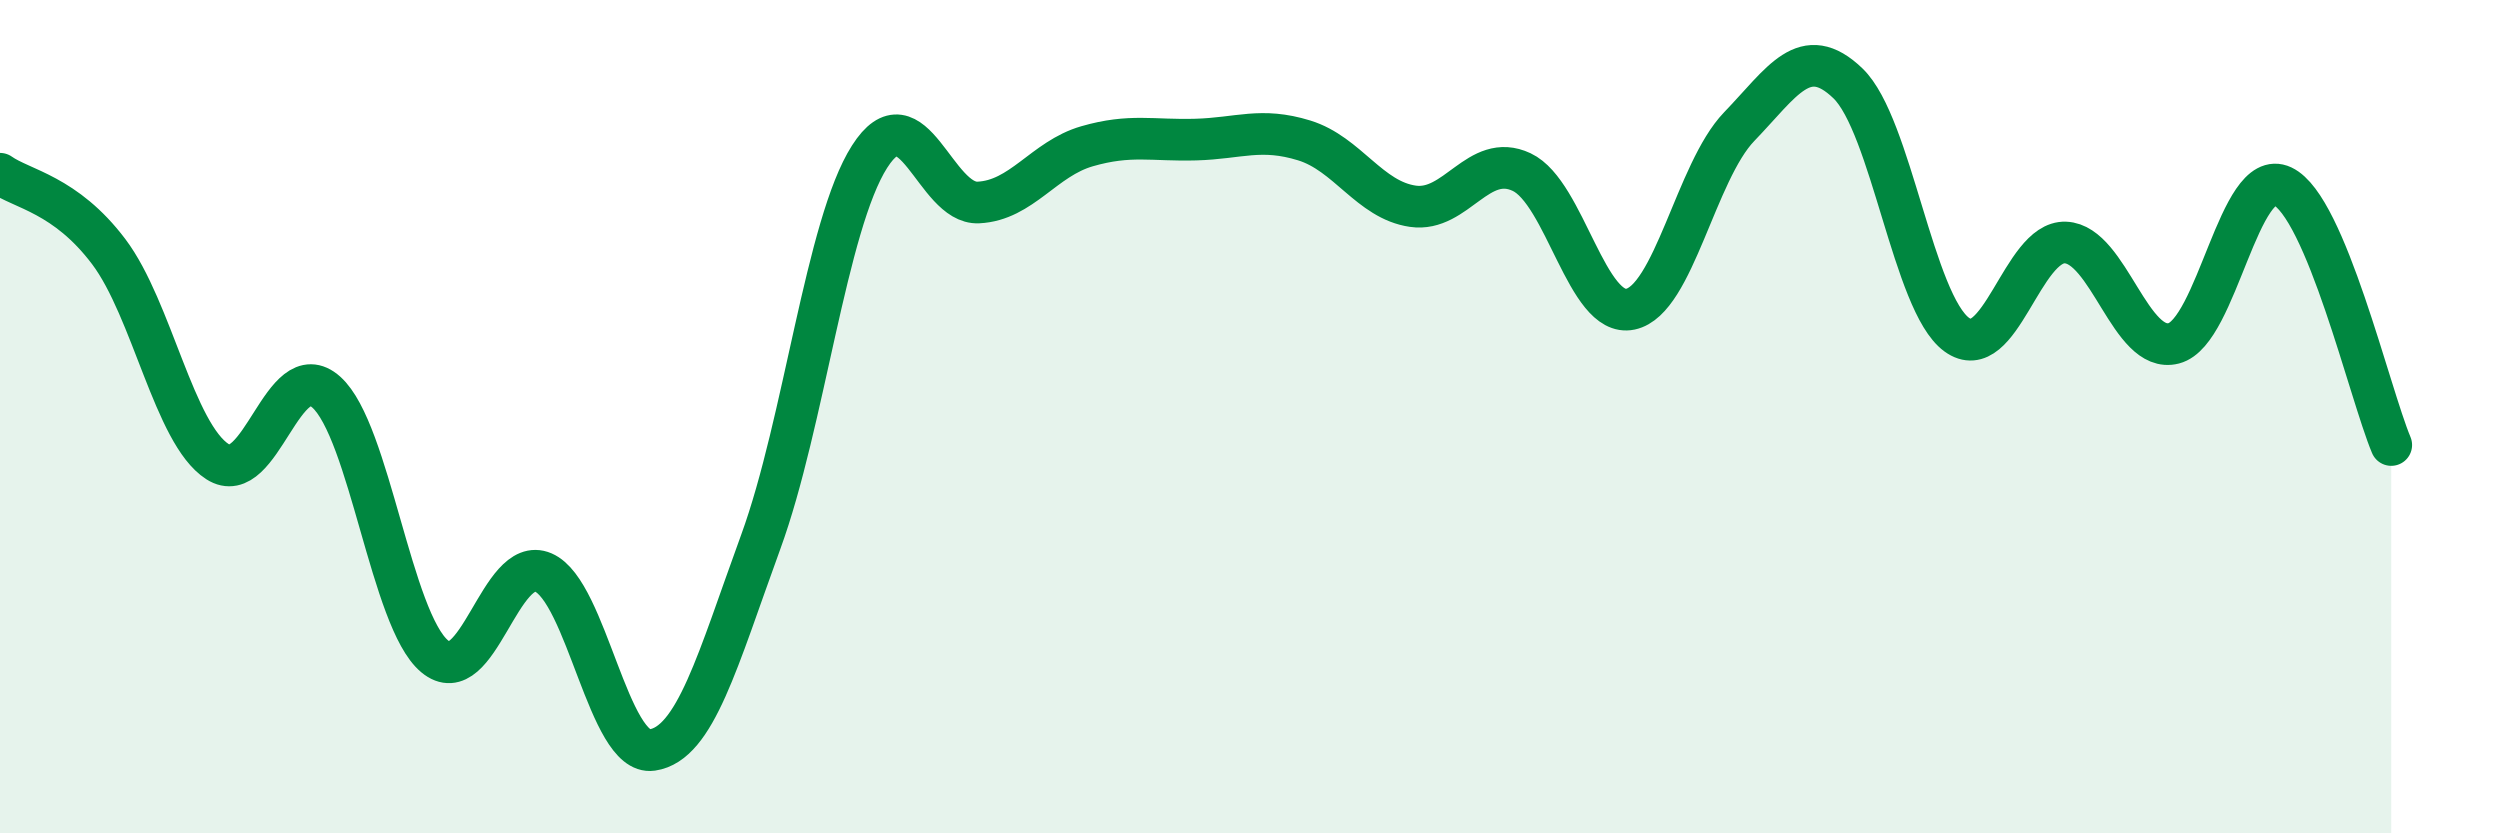
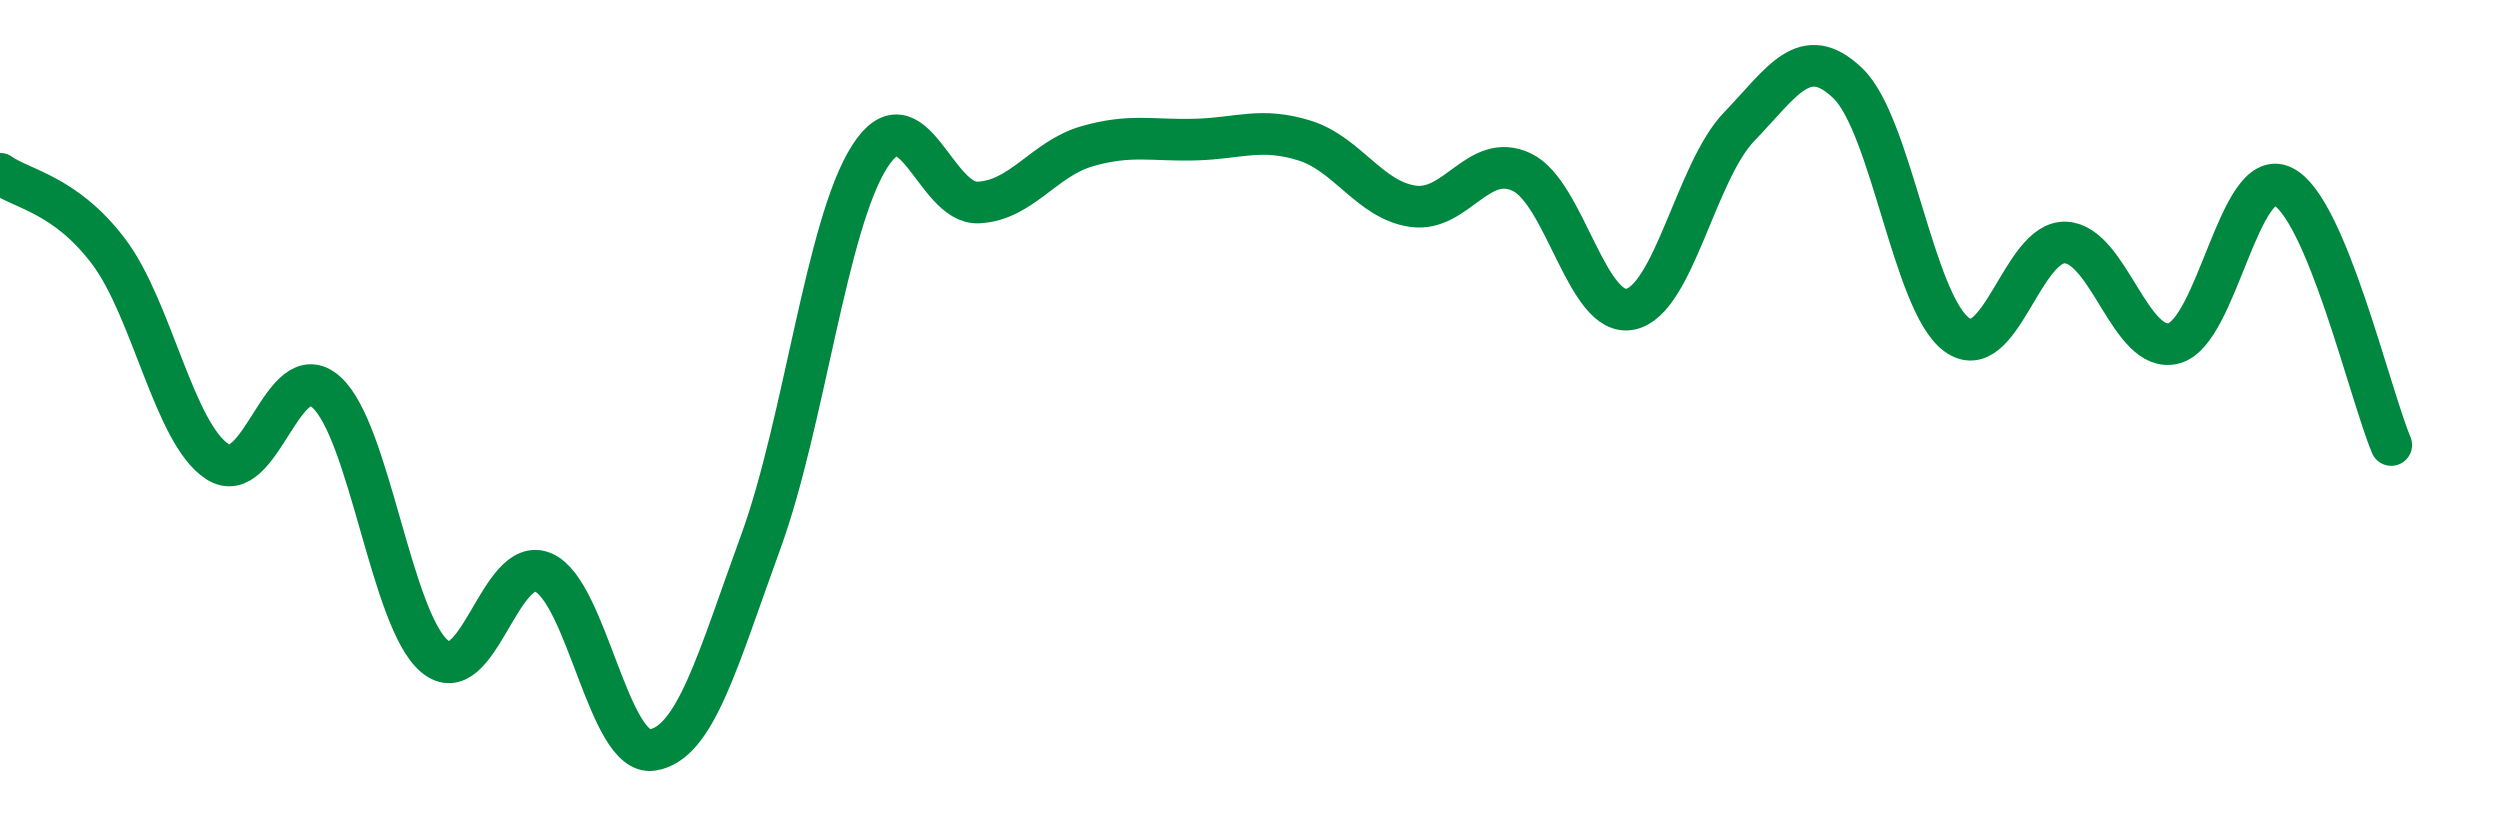
<svg xmlns="http://www.w3.org/2000/svg" width="60" height="20" viewBox="0 0 60 20">
-   <path d="M 0,4.17 C 0.52,4.54 1.57,4.66 2.61,6.04 C 3.65,7.42 4.18,10.41 5.22,11.08 C 6.26,11.75 6.79,8.48 7.83,9.41 C 8.87,10.34 9.39,14.88 10.43,15.75 C 11.47,16.62 12,13.29 13.04,13.74 C 14.08,14.19 14.61,18.15 15.65,18 C 16.69,17.85 17.22,15.85 18.26,13 C 19.3,10.15 19.83,5.39 20.87,3.76 C 21.91,2.13 22.44,4.91 23.48,4.86 C 24.52,4.81 25.05,3.81 26.09,3.51 C 27.13,3.21 27.66,3.38 28.7,3.35 C 29.74,3.32 30.26,3.05 31.3,3.37 C 32.34,3.69 32.87,4.8 33.91,4.95 C 34.95,5.1 35.48,3.64 36.52,4.13 C 37.56,4.62 38.09,7.64 39.13,7.42 C 40.17,7.2 40.7,4.12 41.74,3.04 C 42.78,1.96 43.31,1 44.35,2 C 45.39,3 45.92,7.27 46.96,8.03 C 48,8.79 48.53,5.78 49.57,5.82 C 50.61,5.86 51.13,8.51 52.17,8.24 C 53.21,7.97 53.74,3.98 54.78,4.47 C 55.82,4.96 56.87,9.44 57.39,10.68L57.39 20L0 20Z" fill="#008740" opacity="0.1" stroke-linecap="round" stroke-linejoin="round" />
  <path d="M 0,4.17 C 0.52,4.54 1.57,4.66 2.61,6.04 C 3.65,7.42 4.18,10.41 5.22,11.08 C 6.26,11.75 6.79,8.48 7.83,9.41 C 8.87,10.34 9.39,14.88 10.43,15.75 C 11.47,16.62 12,13.29 13.04,13.74 C 14.08,14.19 14.61,18.15 15.65,18 C 16.69,17.85 17.22,15.85 18.26,13 C 19.3,10.15 19.83,5.39 20.87,3.76 C 21.91,2.13 22.44,4.91 23.48,4.86 C 24.52,4.81 25.05,3.81 26.09,3.51 C 27.13,3.21 27.66,3.38 28.7,3.35 C 29.74,3.32 30.26,3.05 31.3,3.37 C 32.34,3.69 32.87,4.8 33.91,4.95 C 34.95,5.1 35.48,3.64 36.52,4.13 C 37.56,4.62 38.09,7.64 39.13,7.42 C 40.17,7.2 40.7,4.12 41.74,3.04 C 42.78,1.96 43.31,1 44.35,2 C 45.39,3 45.92,7.27 46.96,8.03 C 48,8.79 48.53,5.78 49.57,5.82 C 50.61,5.86 51.13,8.51 52.17,8.24 C 53.21,7.97 53.74,3.98 54.78,4.47 C 55.82,4.96 56.87,9.44 57.39,10.68" stroke="#008740" stroke-width="1" fill="none" stroke-linecap="round" stroke-linejoin="round" />
</svg>